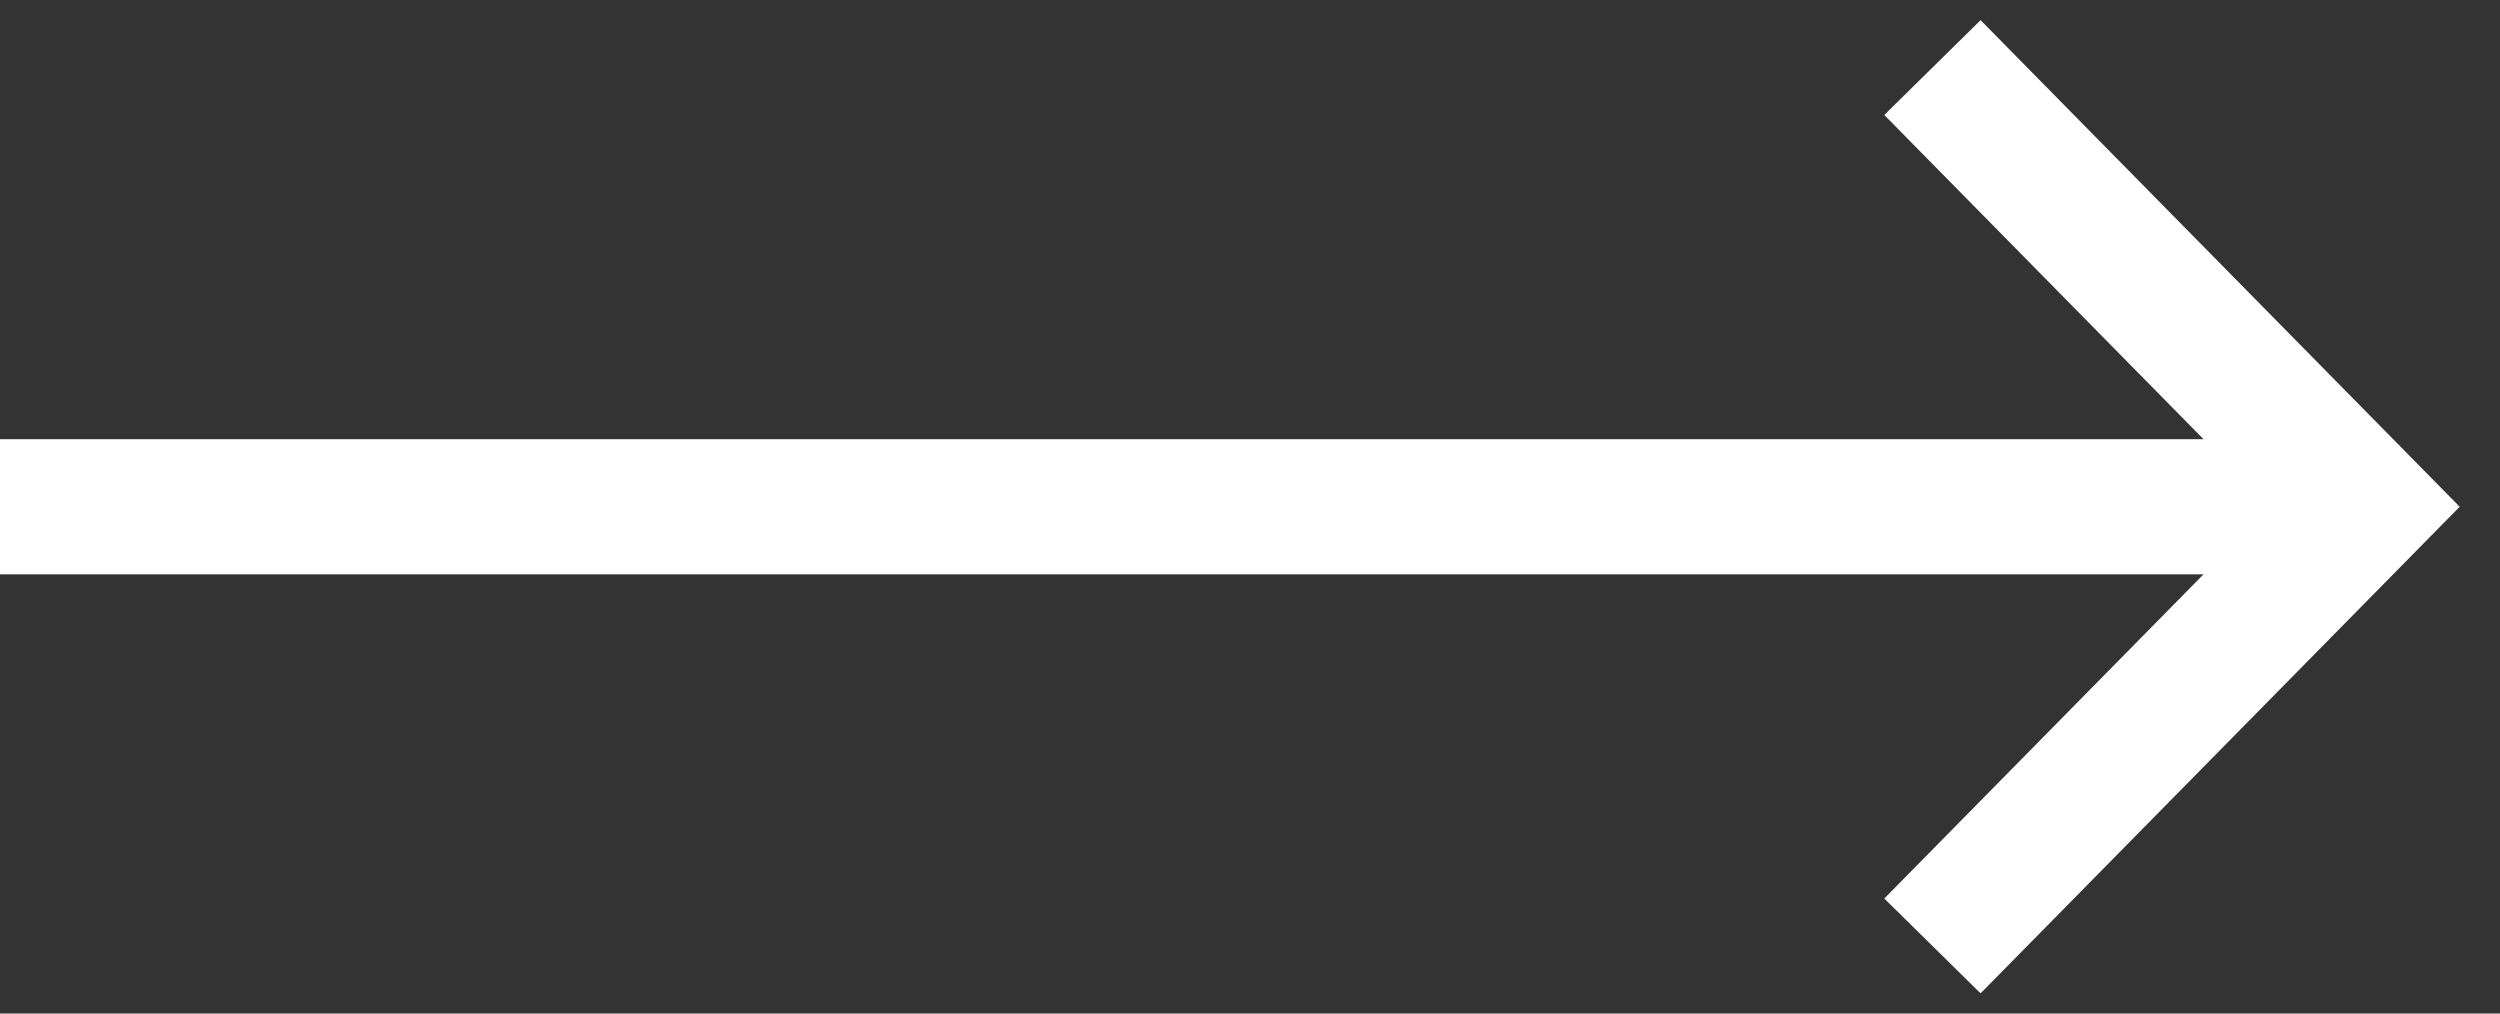
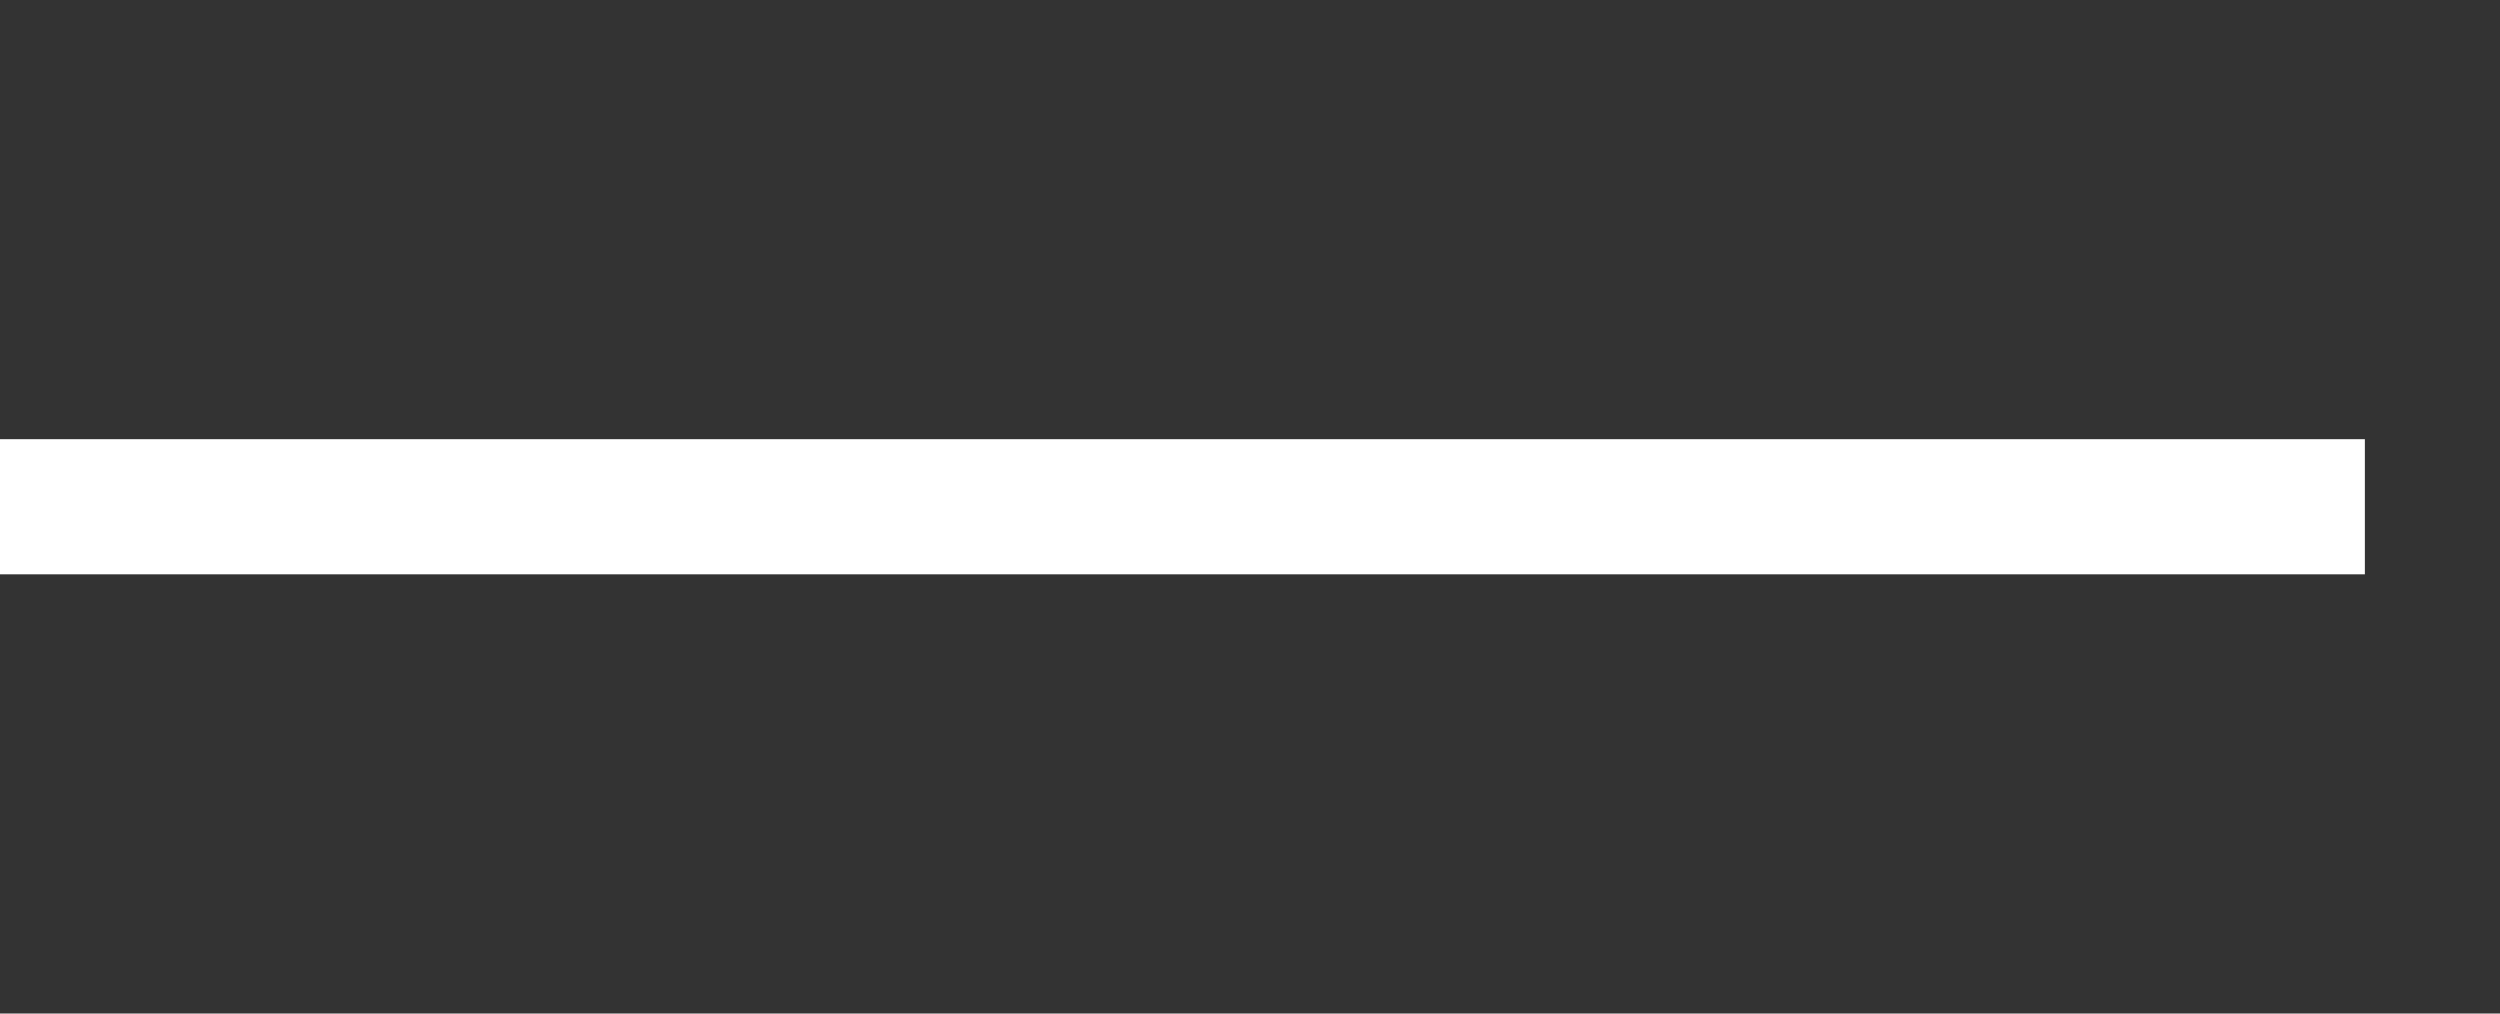
<svg xmlns="http://www.w3.org/2000/svg" viewBox="0 0 37 15" fill="none">
  <rect x="0" y="0" width="37" height="15" fill="#333333" stroke="none" />
-   <path d="M0 7.5h35m0 0L28.6 1 35 7.5 28.6 14" stroke="#fff" stroke-width="2" />
+   <path d="M0 7.5h35m0 0" stroke="#fff" stroke-width="2" />
</svg>